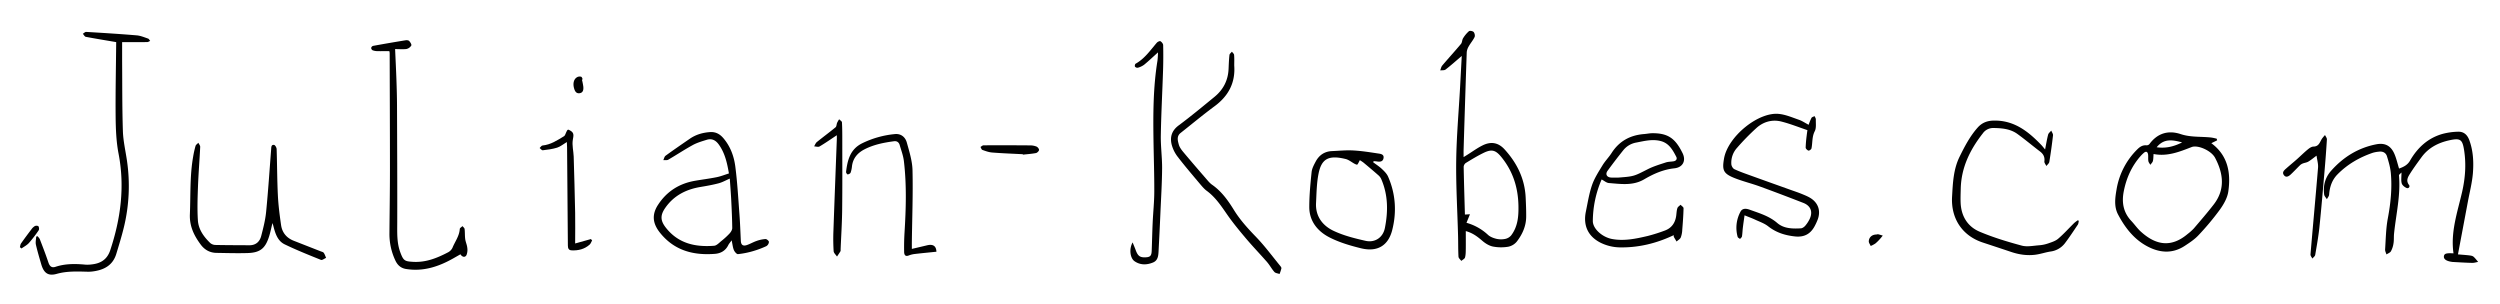
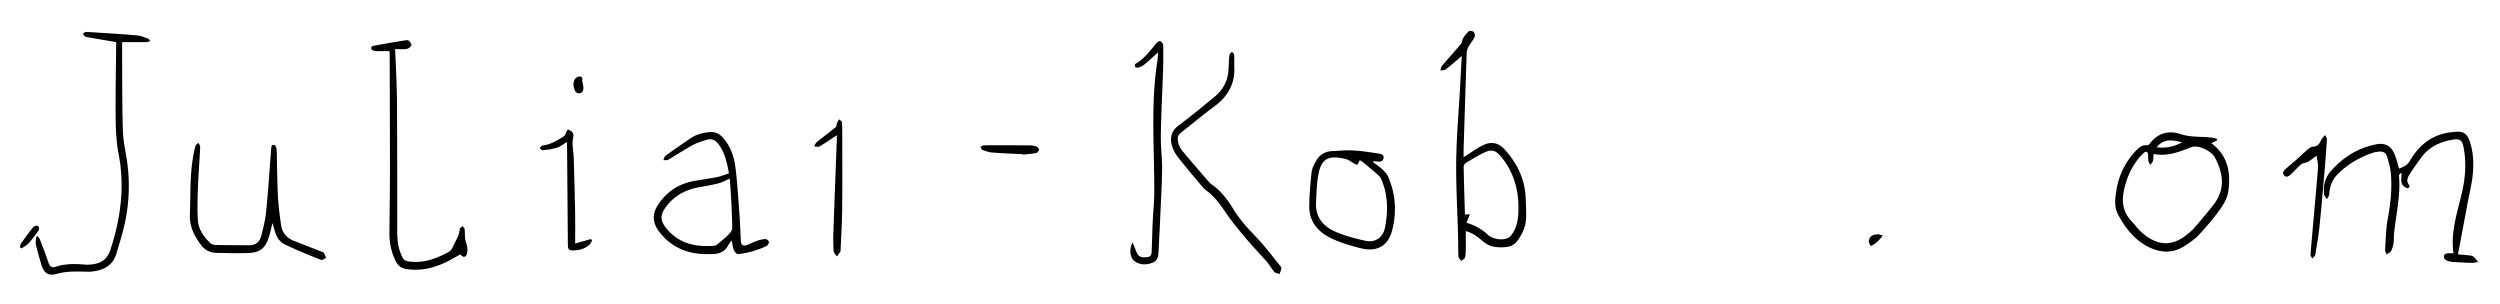
<svg xmlns="http://www.w3.org/2000/svg" id="Ebene_1" data-name="Ebene 1" width="100cm" height="12.17cm" viewBox="0 0 2834.65 344.89">
  <g>
    <path d="M1657.43,63.4c-6.62,5.63-12.3,10.74-18.33,15.39-1.45,1.12-4,.73-6.12,1,.76-1.88,1.12-4.1,2.36-5.57,7-8.24,14.31-16.21,21.24-24.51,1.36-1.63,1.15-4.5,2.34-6.37a34.23,34.23,0,0,1,6.64-8c1-.81,4.31-.21,5.32.89,1.15,1.26,1.8,4.22,1.1,5.71-1.75,3.7-4.56,6.89-6.59,10.49a15.55,15.55,0,0,0-2.31,6.73q-1.92,55.38-3.56,110.75c-.07,2.46,0,4.93,0,8.18l4.21-2.62c5.78-3.61,11.32-7.71,17.4-10.7,9.56-4.7,17.79-3.16,24.85,4.57,14.1,15.46,22.92,33.38,23.91,54.63.34,7.3.66,14.62.58,21.92-.12,10.57-4.36,19.85-10.65,28a16.87,16.87,0,0,1-9.74,5.83,49.21,49.21,0,0,1-17.33-.22c-4.26-.87-8.54-3.53-11.91-6.43-5.49-4.73-11-9-18.84-11.08,0,6.91.08,13.47,0,20-.06,3.31,0,6.74-.87,9.89-.43,1.57-2.76,2.63-4.23,3.92-1.11-1.59-3.09-3.13-3.18-4.77-.44-8-.28-16-.49-24-.74-28.28-2.46-56.57-2.09-84.84.36-27.58,2.83-55.14,4.36-82.71C1656.12,87.66,1656.76,75.76,1657.43,63.4Zm5.36,189.18a59.06,59.06,0,0,1,24.41,13.69c2.48,2.29,6.17,3.66,9.54,4.48a23.53,23.53,0,0,0,9.92.11,12.12,12.12,0,0,0,6.75-3.95c7.55-9.94,8.52-21.41,8.3-33.59-.39-20.78-6.27-39.26-19.43-55.37-6.41-7.84-10.87-9.14-20-4.7-7,3.4-13.71,7.5-20.37,11.57a5.92,5.92,0,0,0-2.31,4.41c.34,18,.9,35.92,1.41,54l5.72-.35C1665.32,246.33,1664.2,249.11,1662.79,252.58Z" />
    <path d="M2720.19,191.08c4.88-1.74,9.49-3.86,12.39-8.89,8.65-15,20.68-26.08,37.73-30.63A76.32,76.32,0,0,1,2787,149.3c6.62-.25,10.65,3.53,12.91,9.74,4.44,12.19,5,24.89,4,37.48-.91,10.7-3.65,21.26-5.64,31.87-3.73,19.91-7.5,39.81-11.3,60,5.05.43,9,.68,12.89,1.15,1.63.2,3.54.48,4.71,1.45,2,1.68,3.56,3.93,5.3,5.93-2.24.39-4.49,1.15-6.72,1.1-7.16-.15-14.3-.61-21.45-1a4.21,4.21,0,0,1-.5,0c-7.07-.77-10.66-3.1-10.14-6.58.45-3,2.8-3.7,10.88-3.21-3.52-24.09,4.46-46.63,9.71-69.47,3.6-15.65,4.76-31.24,2.37-47.06-1.92-12.71-4.26-14.41-16.78-11.67-12.68,2.77-23.8,8.53-31.67,19.33-4.51,6.18-9.06,12.37-13.13,18.84-2.32,3.7-4.58,7.71-1,12.39a2.25,2.25,0,0,1-2.69,3.5c-2.27-.92-5-3.15-5.55-5.32-.92-3.51-.25-7.45-.25-12.26-1.05,1.2-2.94,2.4-2.85,3.42,2,22.36-3.34,44.06-5.59,66-.37,3.64,0,7.37-.62,11a26.81,26.81,0,0,1-2.9,8.91c-.92,1.64-3.34,2.44-5.08,3.62-.54-1.88-1.66-3.81-1.53-5.65.8-11.78.9-23.71,3.08-35.25,3.23-17.15,5-34.27,3.38-51.61-.61-6.36-2.46-12.67-4.36-18.8-1.27-4.1-4.82-5.8-9.17-5.22a35.61,35.61,0,0,0-6.86,1.25c-15.16,5.2-28.75,13-40.07,24.51-6.3,6.41-8.84,14.26-9.49,23-.13,1.77-1.65,3.43-2.53,5.13-1.07-1.76-2.85-3.43-3.09-5.3-1.31-10.06,1.12-19.28,7.91-26.93,13.76-15.51,30.63-26,51.13-30,9.92-1.93,16.55,1.56,20.58,10.79C2717.15,179.51,2718.34,185.09,2720.19,191.08Z" />
    <path d="M2513.9,159.09l-6.56,3.23c18.76,13.85,22.29,33.49,19.26,54.69-1,7.2-5.16,14.5-9.52,20.57a298.11,298.11,0,0,1-24.3,29.09c-4.46,4.78-10.18,8.54-15.73,12.16-14.45,9.43-29.35,7.69-43.52-.22-14.53-8.11-24.38-21.09-32-35.55-4.68-8.95-3.3-18.81-1.63-28.42a82.65,82.65,0,0,1,23.51-45.34c2.92-2.93,6.11-5,10.58-4.57a4.19,4.19,0,0,0,3.2-1.47c9.1-12.34,21.41-15.89,35.38-11.25,11.52,3.83,23.25,2.58,34.84,3.91a60.78,60.78,0,0,1,6.07,1.31Zm-72.05,15.49c-.26,3.07-.16,5.62-.79,8-.42,1.57-1.88,2.85-2.87,4.26-.78-1.4-2-2.73-2.25-4.22-.41-2.44,0-5-.32-7.46-.44-3-2.07-4.21-4.78-1.9a36.56,36.56,0,0,0-3.56,3.48c-10.21,11.5-16.22,25-19.2,40-2.53,12.76-.56,24.12,8.62,33.83,3.76,4,6.9,8.64,11,12.28,16.73,15.05,34.06,18.19,52.68,2.49a59.27,59.27,0,0,0,7.08-6.31c7.67-9,15.43-17.93,22.64-27.28,13.22-17.16,10.87-35.15,1.45-52.94C2507.24,170.7,2492,164,2485,166.7,2471.18,172.1,2457.42,177.65,2441.85,174.58Zm3.53-7.66c10.34,1.46,19.36-.73,28.84-5.5C2463.36,158.53,2453.64,156.67,2445.38,166.92Z" />
    <path d="M826.5,196.62c-2-11.66-4.44-23-11.47-32.77-3.51-4.89-7.91-7.2-13.75-5.37-5.35,1.67-10.86,3.26-15.73,5.92-9.48,5.19-18.51,11.21-27.87,16.63-1.46.85-3.7.37-5.58.51.82-1.72,1.2-4,2.55-5,9-6.57,18.23-12.87,27.41-19.21,6.89-4.76,14.58-7,22.91-7.6,6.22-.43,10.92,2,14.9,6.52,8.19,9.4,12.35,20.75,13.88,32.66,2.31,18,3.33,36.08,4.68,54.15.75,9.95,1.07,19.94,1.56,29.92.22,4.63,2.37,6.34,6.84,4.83,3.77-1.28,7.26-3.37,11-4.65A37.74,37.74,0,0,1,868,271c1.32-.07,3.84,2.09,3.86,3.26a6.16,6.16,0,0,1-2.9,4.77,106.22,106.22,0,0,1-15.36,5.74,96.24,96.24,0,0,1-16.85,3.33c-1.43.14-3.79-2.64-4.61-4.56-1.24-2.94-1.52-6.3-2.55-11.07-1.89,2.65-3.08,3.91-3.81,5.4-3.1,6.37-8.56,9.42-15.17,9.92-24.34,1.86-45.9-3.65-62.07-23.7-8.52-10.57-9.8-20.69-2.28-32.1C756.06,217,770.1,208.12,787.71,205c8.2-1.44,16.48-2.44,24.62-4.09C817.09,200,821.67,198.12,826.5,196.62Zm1,5.84c-4.49,1.93-8.4,4.19-12.62,5.31-6.73,1.79-13.63,3-20.51,4.15-16.47,2.72-30.35,9.78-40.06,23.74-6.09,8.76-5.46,14.87,1.17,23.08,14.14,17.52,33.26,21.51,54.25,19.87,2.89-.23,5.68-3.35,8.26-5.44a83.25,83.25,0,0,0,9.28-8.52c1.48-1.63,3-4.06,3-6.12-.14-11.14-.68-22.28-1.24-33.41C828.57,217.35,828,209.6,827.47,202.46Z" />
-     <path d="M1897.8,266.59c-19.6,9.32-40.06,14.29-61.44,13.86a51.26,51.26,0,0,1-21.91-5.46c-13.92-7.22-19.53-19.45-16.3-35.11,2.08-10.09,3.66-20.4,7-30.08,2.72-7.87,7.45-15.11,11.82-22.32,3-4.95,7.22-9.17,10.36-14.06,8.67-13.52,21.12-20.26,36.88-21.47,3-.23,6-.9,8.94-.94,18.37-.22,26.53,6.08,34.63,22.56,4.27,8.69.25,16.2-9.2,17.21-12.63,1.34-23.71,6.25-34.37,12.52-12.71,7.47-26.43,5.25-40,4.18-2.7-.21-5.24-2.54-8.17-4.06a120.61,120.61,0,0,0-10,47.18c0,8.8,10.8,18.34,21.88,20.36,13.82,2.52,27.2-.35,40.49-3.48a185.34,185.34,0,0,0,19-6c8-2.85,12.16-8.89,13.21-17.2.35-2.81.44-5.72,1.32-8.37.5-1.49,2.34-2.54,3.58-3.79,1.19,1.32,3.42,2.66,3.39,3.95-.19,8.13-.8,16.25-1.46,24.36a28,28,0,0,1-1.69,8.78c-.82,1.87-3.14,3.09-4.79,4.6-1-1.76-2.13-3.5-3.09-5.31A5.7,5.7,0,0,1,1897.8,266.59Zm-62.49-65.3c17.64-1.33,17.51-1.58,33.06-9.49,6.45-3.27,13.52-5.37,20.43-7.65,2.79-.92,5.92-.8,8.86-1.31s4.25-2.64,3-5.11c-4-7.71-8.19-15.38-17.58-17.83s-18.48-.1-27.62,1.67a24.24,24.24,0,0,0-14.79,8.61q-9.21,11.49-17.89,23.39c-2.75,3.78-1,7.24,3.59,7.67C1829.31,201.51,1832.32,201.29,1835.31,201.29Z" />
-     <path d="M2050.74,141.46a61.86,61.86,0,0,1,3.24-7.85c.58-1,2.3-1.33,3.5-2,.5,1.24,1.46,2.5,1.42,3.73-.13,4.51.7,9.68-1.21,13.38-3.29,6.38-2.39,13.05-3.73,19.51-.22,1.09-2.54,2.76-3.39,2.5-1.35-.4-3.21-2.22-3.2-3.43a134.28,134.28,0,0,1,1.14-13.4c.19-1.81.47-3.6.84-6.38-9.89-3.32-19.58-7.26-29.62-9.77-10.26-2.56-20.14.18-28,7.18a266.43,266.43,0,0,0-22.29,22.79,25.08,25.08,0,0,0-6.34,18.46c.13,2,1.74,4.8,3.45,5.61,5.84,2.75,12,4.87,18.07,7.07,14.36,5.21,28.75,10.32,43.13,15.47,5.47,2,11,3.76,16.36,6,3.79,1.58,7.75,3.23,10.93,5.73,7.18,5.65,9.17,13.79,6.13,22.41a63.27,63.27,0,0,1-2.8,6.38c-4.68,9.73-11.83,14.42-23.19,13.18s-21.26-4.37-30.29-11.45c-4.28-3.37-9.78-5.23-14.81-7.57-3.57-1.67-7.29-3-12-4.92-.7,5-1.38,9.5-1.92,14-.41,3.3-.48,6.65-1,9.92-.18,1.06-1.43,1.94-2.19,2.9-.93-.78-2.44-1.41-2.71-2.37a38.24,38.24,0,0,1,3.2-28.53c2.1-4.05,6.35-3.75,10.23-2.35,11,4,22.21,7.15,31.54,15.2,7.35,6.34,17.25,6.54,26.68,6,1.72-.09,3.73-1.51,4.94-2.89a35,35,0,0,0,4.93-7.48c4-8.18,1.44-15.17-7.11-18.49-16.4-6.38-32.86-12.65-49.4-18.66-9.52-3.46-19.45-5.83-28.83-9.59-12.37-5-14-8.82-11.61-22.1,0-.16,0-.33.08-.49,4.63-24.42,38.39-52.27,61.87-50.06,7.9.74,15.6,4.15,23.25,6.77C2043.56,137.15,2046.78,139.38,2050.74,141.46Z" />
    <path d="M131.75,47.71c-11.31-1.93-22.94-3.83-34.51-6C96,41.44,95,39.44,93.93,38.25c1.27-.74,2.58-2.19,3.8-2.12,19.1,1.15,38.2,2.32,57.27,3.92,4.37.36,8.65,2.21,12.89,3.64,1,.33,1.61,1.75,2.39,2.66-1.12.46-2.24,1.3-3.37,1.32-9.12.11-18.24.06-28.43.06,0,6.83,0,13.92,0,21,.21,26.65,0,53.31.87,79.94.37,11.22,3,22.36,4.63,33.54a198,198,0,0,1-3.5,75.36c-2.46,10.15-5.56,20.15-8.59,30.16-4.1,13.56-14.59,18.6-27.56,20.11a41.13,41.13,0,0,1-6,.18c-11.43-.29-22.69-.73-34,2.46-9.88,2.78-14.72-1-17.63-11.1-2.12-7.31-4.32-14.63-6-22.06-.63-2.87.2-6.06.36-9.1l1.6-.42c.87,1.17,2,2.21,2.55,3.52,3.33,8.69,6.71,17.37,9.65,26.2,1.42,4.25,3.63,6.43,8,5,11.15-3.71,22.53-3.56,34-2.49a34.4,34.4,0,0,0,6.49-.2c10.4-1,18-5.27,21.62-16.06,11.89-35.82,16.72-72,9.46-109.59-2.66-13.78-3.17-28.11-3.32-42.2C130.87,103.84,131.5,75.71,131.75,47.71Z" />
-     <path d="M2318.86,169.42c1.22-6.19,2.06-11.59,3.45-16.85.44-1.7,2.3-3,3.52-4.54.69,1.78,2.15,3.65,2,5.33q-1.71,15.13-4.19,30.16c-.28,1.69-2.18,3.12-3.34,4.67-.8-1.74-2.46-3.58-2.26-5.18.64-5-1.13-8.4-5-11.33-8.58-6.53-16.83-13.51-25.57-19.82-8-5.81-17.58-6.62-27.18-6.76a14.31,14.31,0,0,0-12,6c-14.52,18.48-24.52,38.75-25.08,62.79-.12,5.33-.36,10.66-.13,16,.64,15.18,7.91,27,21.56,32.79,15.39,6.53,31.58,11.4,47.75,15.77,6.09,1.65,13.12.09,19.69-.38a40.3,40.3,0,0,0,10.24-2.11c4-1.39,8.32-2.72,11.4-5.36,6.43-5.51,12.11-11.89,18.17-17.84a37,37,0,0,1,4.12-3.07l1.09.71c-.37,1.45-.39,3.14-1.17,4.31-4.72,7-9.38,14.16-14.51,20.91a24.46,24.46,0,0,1-16.4,9.53c-5.74.88-11.32,2.86-17.06,3.61-9.38,1.24-18.59-.12-27.56-3.13-10.71-3.6-21.45-7.13-32.18-10.68-23.43-7.74-36.27-27.34-34.84-52.07.9-15.51,1.48-30.94,8.53-45.25,5.75-11.67,11.71-23.14,20.46-33,5.05-5.67,11-7.83,18.48-7.95,23-.37,39,12.36,53.74,27.7C2315.9,165.75,2317.08,167.32,2318.86,169.42Z" />
    <path d="M308.94,252.87c-1.45,5.83-2.38,10.65-3.86,15.3-4.29,13.51-10.17,18.28-24.2,18.71-11.8.36-23.62,0-35.43-.19-7.5-.12-13.44-3.45-17.88-9.43-7.58-10.21-12.82-20.88-12.27-34.39.9-21.78-.13-43.64,3.7-65.24a109.12,109.12,0,0,1,2.7-12.17c.41-1.4,2.1-2.43,3.2-3.63.74,1.57,2.18,3.17,2.1,4.69-.72,15-1.95,29.9-2.51,44.86-.47,12.8-.92,25.68-.1,38.45.66,10.31,6.7,18.63,14,25.69a9.49,9.49,0,0,0,5.95,2.19c12.79.27,25.59.24,38.39.34,7.27.05,11.73-4,13.43-10.48,2.34-9,4.68-18.1,5.58-27.29,2.34-23.68,3.89-47.43,5.72-71.16.19-2.36.06-5.31,3.31-4.84,1.21.18,2.84,3,2.9,4.71.59,17.47.55,35,1.41,52.42.55,11.27,2,22.52,3.62,33.7,1.21,8.5,6.14,14.59,14.28,17.8l30.6,12c1.23.49,2.85.8,3.52,1.74,1.2,1.68,1.8,3.78,2.65,5.71-2,.82-4.39,2.84-5.78,2.28-13.85-5.58-27.75-11.13-41.18-17.63-8.07-3.91-10.65-12.35-12.77-20.56C309.83,255.61,309.53,254.75,308.94,252.87Z" />
    <path d="M448,55.61c.54,12.3,1.11,23.58,1.5,34.86.34,9.65.62,19.3.66,29,.17,44.14.38,88.28.26,132.42,0,11.68-.66,23.27,3.59,34.5,3.44,9.12,4.8,9.93,14.48,10.46,14.41.81,27.1-4.29,39.43-10.74A11.4,11.4,0,0,0,513,281c2.85-7.08,7.83-13.35,8.32-21.42.07-1.14,2-2.17,3.07-3.25.84,1.1,2.27,2.13,2.41,3.31.46,3.79.18,7.68.7,11.45.45,3.3,2,6.46,2.33,9.76A16.23,16.23,0,0,1,529,289c-1.25,2.75-4,2.77-6.12.39-.94-1.07-1.39-2.56,0-1.56l-8.31,4.73c-16.85,9.64-34.52,15.59-54.31,12.37-6.07-1-9.77-4.69-12.15-10a70.16,70.16,0,0,1-6.55-29.48c.19-24.15.58-48.29.59-72.44,0-44.31-.19-88.62-.31-132.93a19.82,19.82,0,0,0-.38-2.14c-4.49,0-9.07.09-13.64,0a16,16,0,0,1-5.36-1,3.27,3.27,0,0,1-1.6-2.63A3.28,3.28,0,0,1,422.92,52q18.33-3.35,36.73-6.34c1.39-.23,3.45-.12,4.26.73,1.32,1.36,3,4.13,2.46,5.13a8.67,8.67,0,0,1-5.52,4C456.81,56,452.6,55.61,448,55.61Z" />
    <path d="M1557,183.94c3.3,2.49,6.83,4.72,9.82,7.54,2.71,2.55,5.6,5.39,7.06,8.71,8.7,19.76,9.89,40.64,4.59,61.09-4,15.23-14.85,25.19-35.35,20.18-12.19-3-24.56-6.65-35.66-12.33-13.39-6.83-22.86-18.3-22.92-34.34,0-13.24,1.27-26.51,2.64-39.69.43-4.12,2.63-8.21,4.65-12,3.89-7.24,10-11.46,18.42-11.82,8.06-.35,16.15-1.17,24.16-.73,9.39.51,18.72,2,28,3.41,3,.44,7.11.86,6.32,5.33-.75,4.28-4.4,4.31-8,3.65a25.76,25.76,0,0,0-3.3-.22Zm-15.14-2.35c-1.25,2.3-1.83,3.89-2.89,5-.33.34-2.06-.4-3-.9-3.42-1.8-6.57-4.56-10.2-5.44-19-4.63-27.19-.53-30.65,16.25-2.25,11-2.34,22.41-2.92,33.67-.77,14.94,7.36,25.57,19.74,31.46,11.39,5.43,24,8.59,36.44,11.39,10.6,2.4,19.74-3.78,21.87-14.47,3.7-18.53,3.74-37.06-3.84-54.9a12.61,12.61,0,0,0-3-4.5c-5.7-5.05-11.54-9.94-17.39-14.82A44.69,44.69,0,0,0,1541.89,181.59Z" />
    <path d="M1399.45,74.2c1.44,19.62-6.56,34.59-22.27,46.19-13.12,9.68-25.65,20.16-38.47,30.26-4.83,3.8-3.3,8.82-2.08,13.31.83,3,3,5.91,5.08,8.41,8.53,10.21,17.23,20.27,25.94,30.33,2.06,2.38,4.12,4.93,6.66,6.71,10.66,7.42,18,17.65,24.68,28.46,7,11.41,15.93,21.17,25.24,30.8,9.79,10.13,18.2,21.6,27.16,32.52.72.88,1.7,2.13,1.54,3a42.33,42.33,0,0,1-2.1,6.43c-2-.73-4.6-.91-5.84-2.3-3.09-3.46-5.27-7.71-8.31-11.21-7.85-9-16.18-17.63-23.9-26.76-7.5-8.88-14.94-17.87-21.55-27.41-6.76-9.76-13.25-19.51-23-26.65-3-2.22-5.51-5.32-8-8.24-8.34-9.94-16.79-19.8-24.7-30.08a39.26,39.26,0,0,1-6.89-13.55c-2.31-8.82-.23-16.29,7.85-22.29,13.89-10.31,27.22-21.41,40.62-32.38,9.89-8.09,15.34-18.61,15.92-31.52.23-5.32.42-10.65,1-15.93.15-1.34,1.82-2.5,2.79-3.74.86,1.21,2.37,2.36,2.47,3.63C1399.66,66.2,1399.45,70.21,1399.45,74.2Z" />
    <path d="M1313,59.36c-5.57,5-10.49,9.71-15.72,14a21.7,21.7,0,0,1-7.14,3.4,3.58,3.58,0,0,1-3.23-1.25c-.43-.77,0-2.92.75-3.32,10.23-5.7,16.62-15.2,24-23.76.91-1.06,3.32-2.21,4.09-1.75,1.45.87,3.09,2.87,3.12,4.43q.33,14.19-.11,28.38c-.8,24.6-2.12,49.19-2.55,73.79-.23,12.62,1.57,25.27,1.46,37.89-.14,17-1.21,33.91-1.94,50.86q-.9,20.69-2,41.37c-.28,5.51-.26,11.67-6.31,14.17-7,2.9-14.36,3.16-21-1.42-5-3.47-6.43-13.89-2.17-21.32,1.42,3.56,2.57,6.21,3.56,8.93,2.31,6.29,4.71,8.14,10.49,8s7.35-1.55,7.58-7.45c.42-10.64.61-21.29,1.1-31.93.53-11.63,1.78-23.25,1.83-34.88.08-19.12-.59-38.25-.88-57.37-.46-30.47-.44-60.92,4.45-91.13A93.28,93.28,0,0,0,1313,59.36Z" />
-     <path d="M1033.91,282.18c6.26-1.48,11.75-2.76,17.23-4.07,6.63-1.59,10.38.59,10.64,7.27-8.12.83-16.31,1.6-24.48,2.55a28,28,0,0,0-6.93,1.71c-3.2,1.26-5.14.13-5.21-4.17-.13-7.15,0-14.32.43-21.46,1.67-27.11,2.51-54.23-.68-81.27-.73-6.19-3-12.22-4.76-18.27-.88-3-3-4.83-6.37-4.38-11.58,1.54-23,3.77-33.51,9.17-7.91,4.06-13.11,10.08-14.24,19.18a30.27,30.27,0,0,1-1.57,7.29c-.38,1-2.1,1.88-3.28,2-.57.05-2-1.92-1.86-2.84,1.58-13.21,4.52-25.55,18-32.34A106.94,106.94,0,0,1,1014.58,152c6.95-.73,11.88,3.33,13.6,9.51,2.88,10.34,6.24,21,6.48,31.53.62,26.92-.39,53.88-.74,80.83C1033.89,276.34,1033.91,278.81,1033.91,282.18Z" />
    <path d="M2626.65,176.45c-3.69,2.71-6.36,5-9.34,6.75-1.83,1.09-4.16,1.31-6.2,2.1a9.41,9.41,0,0,0-3.12,1.91c-3.59,3.48-7,7.18-10.62,10.57-2.27,2.1-5.34,4-7.75.72s.42-5.57,2.67-7.57c4-3.55,8.14-6.92,12.14-10.46s8-7.55,12.2-11c1.87-1.55,4.34-3.29,6.56-3.32,6.37-.09,7.2-5.37,9.75-9.14a51.13,51.13,0,0,1,3.3-3.95c.75,1.66,2.23,3.37,2.14,5-.73,12.11-1.66,24.21-2.71,36.3-1.83,21-3.58,42.1-5.76,63.11-1.1,10.56-3,21-4.79,31.52-.26,1.53-2.12,2.78-3.24,4.16-.74-1.58-2.23-3.22-2.1-4.72,2.78-32.82,5.85-65.61,8.56-98.43C2628.68,185.81,2627.33,181.54,2626.65,176.45Z" />
    <path d="M642.72,161c-4.14,2.47-7.31,5.2-11,6.36-5.26,1.66-10.86,2.33-16.36,3-1,.13-2.32-1.67-3.49-2.58,1.08-1,2.08-2.73,3.23-2.84,9.35-.91,16.87-5.94,24.52-10.61,1.2-.73,1.54-2.84,2.33-4.28.57-1.06,1-2.47,1.93-3,.6-.34,2,.55,2.93,1.09,4.54,2.6,3.43,5.92,2.67,10.44-1,6.06.76,12.55,1,18.86q1,32,1.66,63.92c.22,11.46,0,22.92,0,34.66l17.89-5,1.32,1.55c-.93,1.62-1.51,3.62-2.84,4.79-5.78,5.12-12.8,6.84-20.37,6.47-3.37-.16-4.23-2.32-4.25-5.49q-.36-55.71-.91-111.43C643,165.24,642.85,163.59,642.72,161Z" />
    <path d="M948.84,153.28c-6.8,4.49-13,8.88-19.59,12.74-1.51.88-4.08,0-6.15-.12,1-1.66,1.7-3.75,3.13-4.91,7-5.66,14.24-11,21.16-16.69,1.21-1,1.1-3.49,1.82-5.2a34.79,34.79,0,0,1,2.25-3.92c1.12,1.16,3.13,2.27,3.2,3.5.39,6.93.38,13.9.38,20.85,0,26.13.17,52.27-.14,78.4-.17,15-1.14,29.94-1.76,44.91a4.67,4.67,0,0,1-.16,2c-1.23,2.05-2.61,4-3.93,6-1.34-2-3.69-4-3.82-6.09a228.73,228.73,0,0,1-.24-23c1.2-34.6,2.56-69.19,3.85-103.79C948.9,156.35,948.84,154.74,948.84,153.28Z" />
    <path d="M1159.76,174.82c-11.62-.61-23.26-1-34.86-1.94-3.73-.29-7.44-1.65-11-2.93-1-.35-1.47-2.18-2.18-3.34,1.16-.65,2.31-1.87,3.47-1.88q26.4-.14,52.79.08a19.3,19.3,0,0,1,7.29,1.35c1.35.57,3,2.67,2.86,3.88s-2.09,3.2-3.51,3.47c-4.87.92-9.85,1.25-14.79,1.8Z" />
    <path d="M22.56,280.22c.41-1.43.49-3.09,1.3-4.25,3.81-5.42,7.77-10.74,11.79-16a12.58,12.58,0,0,1,3.92-3.71c1.07-.54,3.49-.43,4,.28.74,1.12,1,3.46.33,4.47a143.2,143.2,0,0,1-11.1,14.46c-2.29,2.54-5.59,4.18-8.43,6.22Z" />
    <path d="M659.82,90.22a69.71,69.71,0,0,1,1.58,8c.29,3.26-.09,6.79-4.12,7.41-3.86.6-5.42-2.2-6.37-5.57-1.59-5.65-.27-10.74,3.86-12.8A6,6,0,0,1,659,87c.8.26,1.18,1.85,1.74,2.85Z" />
    <path d="M2127.59,265.87a5.52,5.52,0,0,1,2-.29c1.75.41,3.47,1,5.2,1.5-1.1,1.35-2.14,2.76-3.33,4a44.71,44.71,0,0,1-5.16,5.05,33.93,33.93,0,0,1-5.17,2.74c-.77-1.79-2.28-3.63-2.18-5.37C2119.19,268.79,2122.84,265.88,2127.59,265.87Z" />
  </g>
</svg>